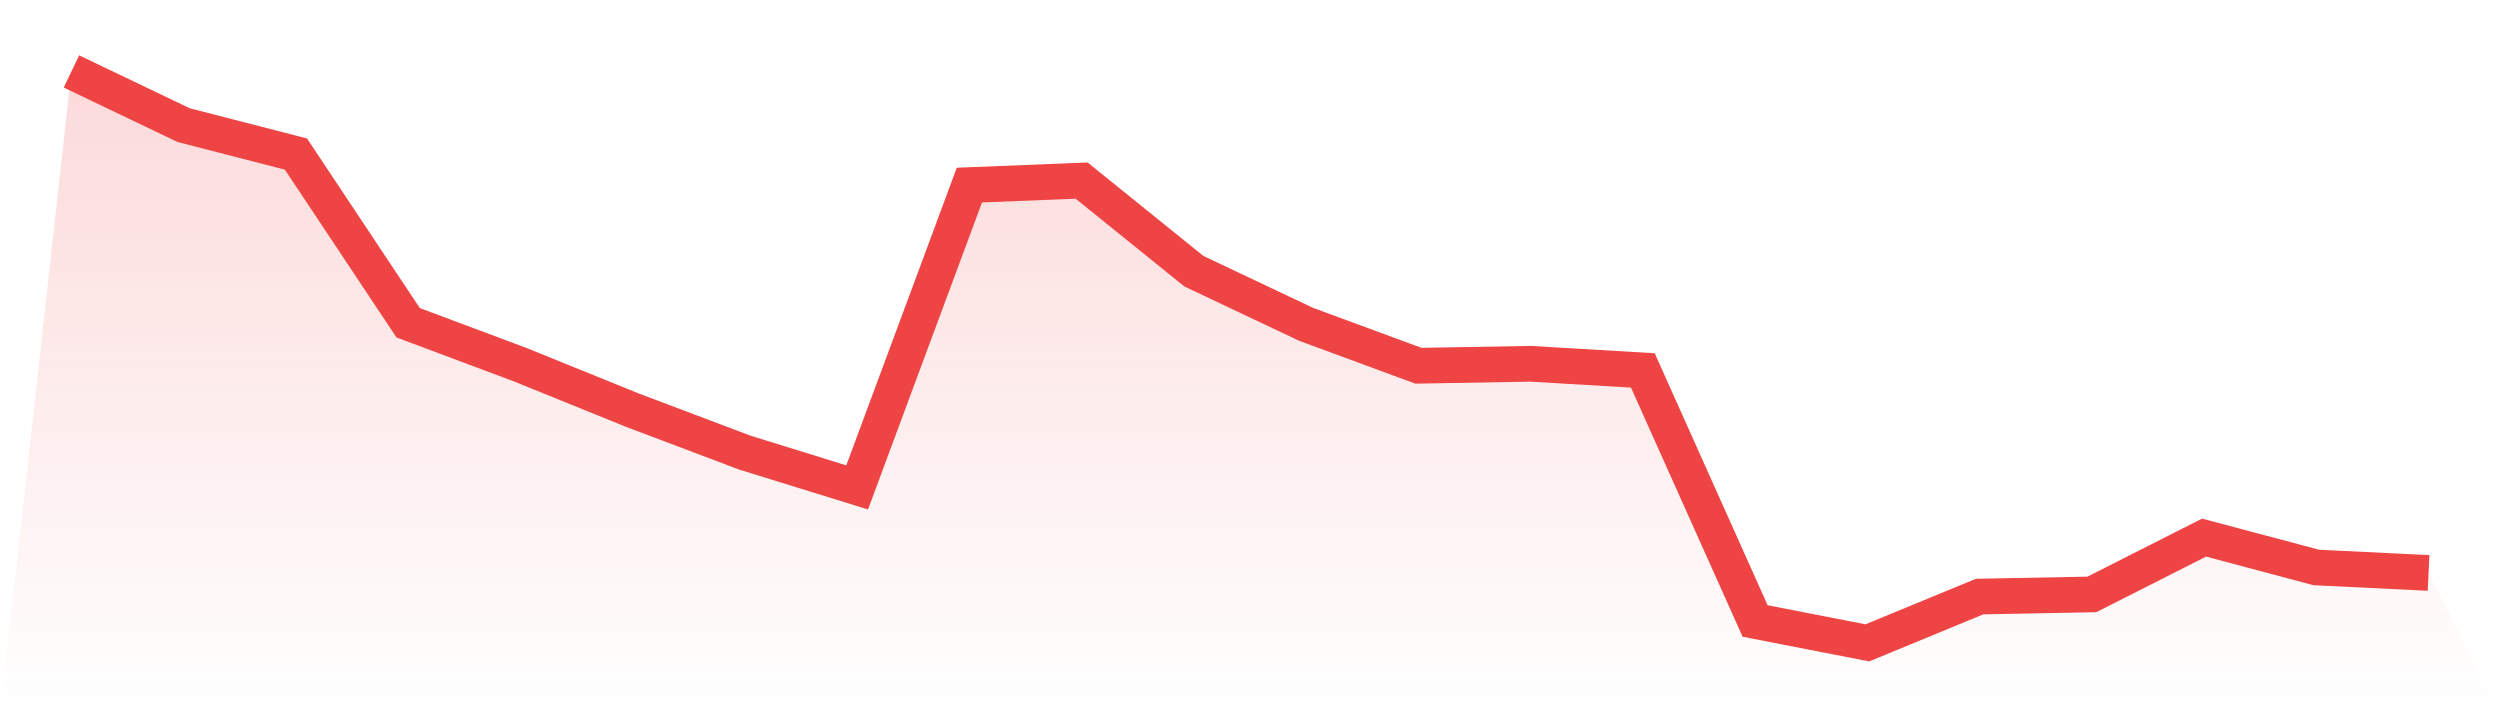
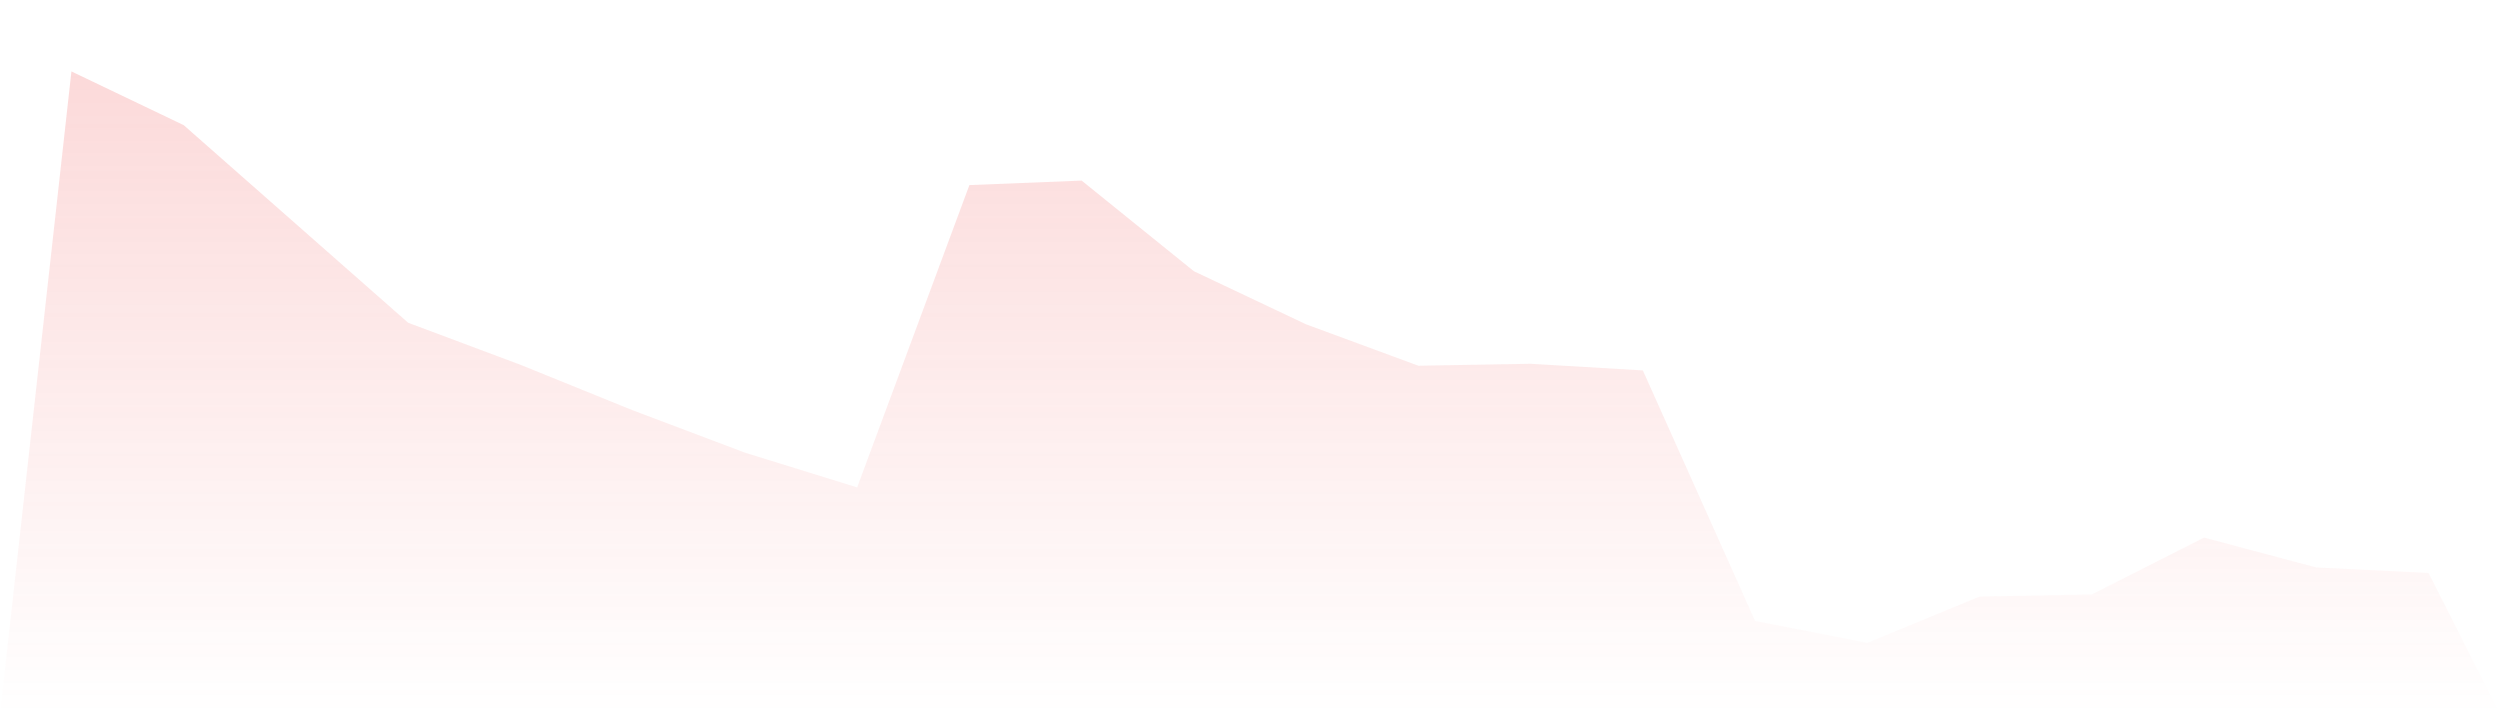
<svg xmlns="http://www.w3.org/2000/svg" viewBox="0 0 140 40">
  <defs>
    <linearGradient id="gradient" x1="0" x2="0" y1="0" y2="1">
      <stop offset="0%" stop-color="#ef4444" stop-opacity="0.2" />
      <stop offset="100%" stop-color="#ef4444" stop-opacity="0" />
    </linearGradient>
  </defs>
-   <path d="M4,4 L4,4 L10.286,7.008 L16.571,8.626 L22.857,18.075 L29.143,20.427 L35.429,22.975 L41.714,25.348 L48,27.295 L54.286,10.365 L60.571,10.113 L66.857,15.188 L73.143,18.163 L79.429,20.481 L85.714,20.372 L92,20.744 L98.286,34.775 L104.571,36 L110.857,33.408 L117.143,33.288 L123.429,30.105 L129.714,31.779 L136,32.085 L140,40 L0,40 z" fill="url(#gradient)" />
-   <path d="M4,4 L4,4 L10.286,7.008 L16.571,8.626 L22.857,18.075 L29.143,20.427 L35.429,22.975 L41.714,25.348 L48,27.295 L54.286,10.365 L60.571,10.113 L66.857,15.188 L73.143,18.163 L79.429,20.481 L85.714,20.372 L92,20.744 L98.286,34.775 L104.571,36 L110.857,33.408 L117.143,33.288 L123.429,30.105 L129.714,31.779 L136,32.085" fill="none" stroke="#ef4444" stroke-width="2" />
+   <path d="M4,4 L4,4 L10.286,7.008 L22.857,18.075 L29.143,20.427 L35.429,22.975 L41.714,25.348 L48,27.295 L54.286,10.365 L60.571,10.113 L66.857,15.188 L73.143,18.163 L79.429,20.481 L85.714,20.372 L92,20.744 L98.286,34.775 L104.571,36 L110.857,33.408 L117.143,33.288 L123.429,30.105 L129.714,31.779 L136,32.085 L140,40 L0,40 z" fill="url(#gradient)" />
</svg>